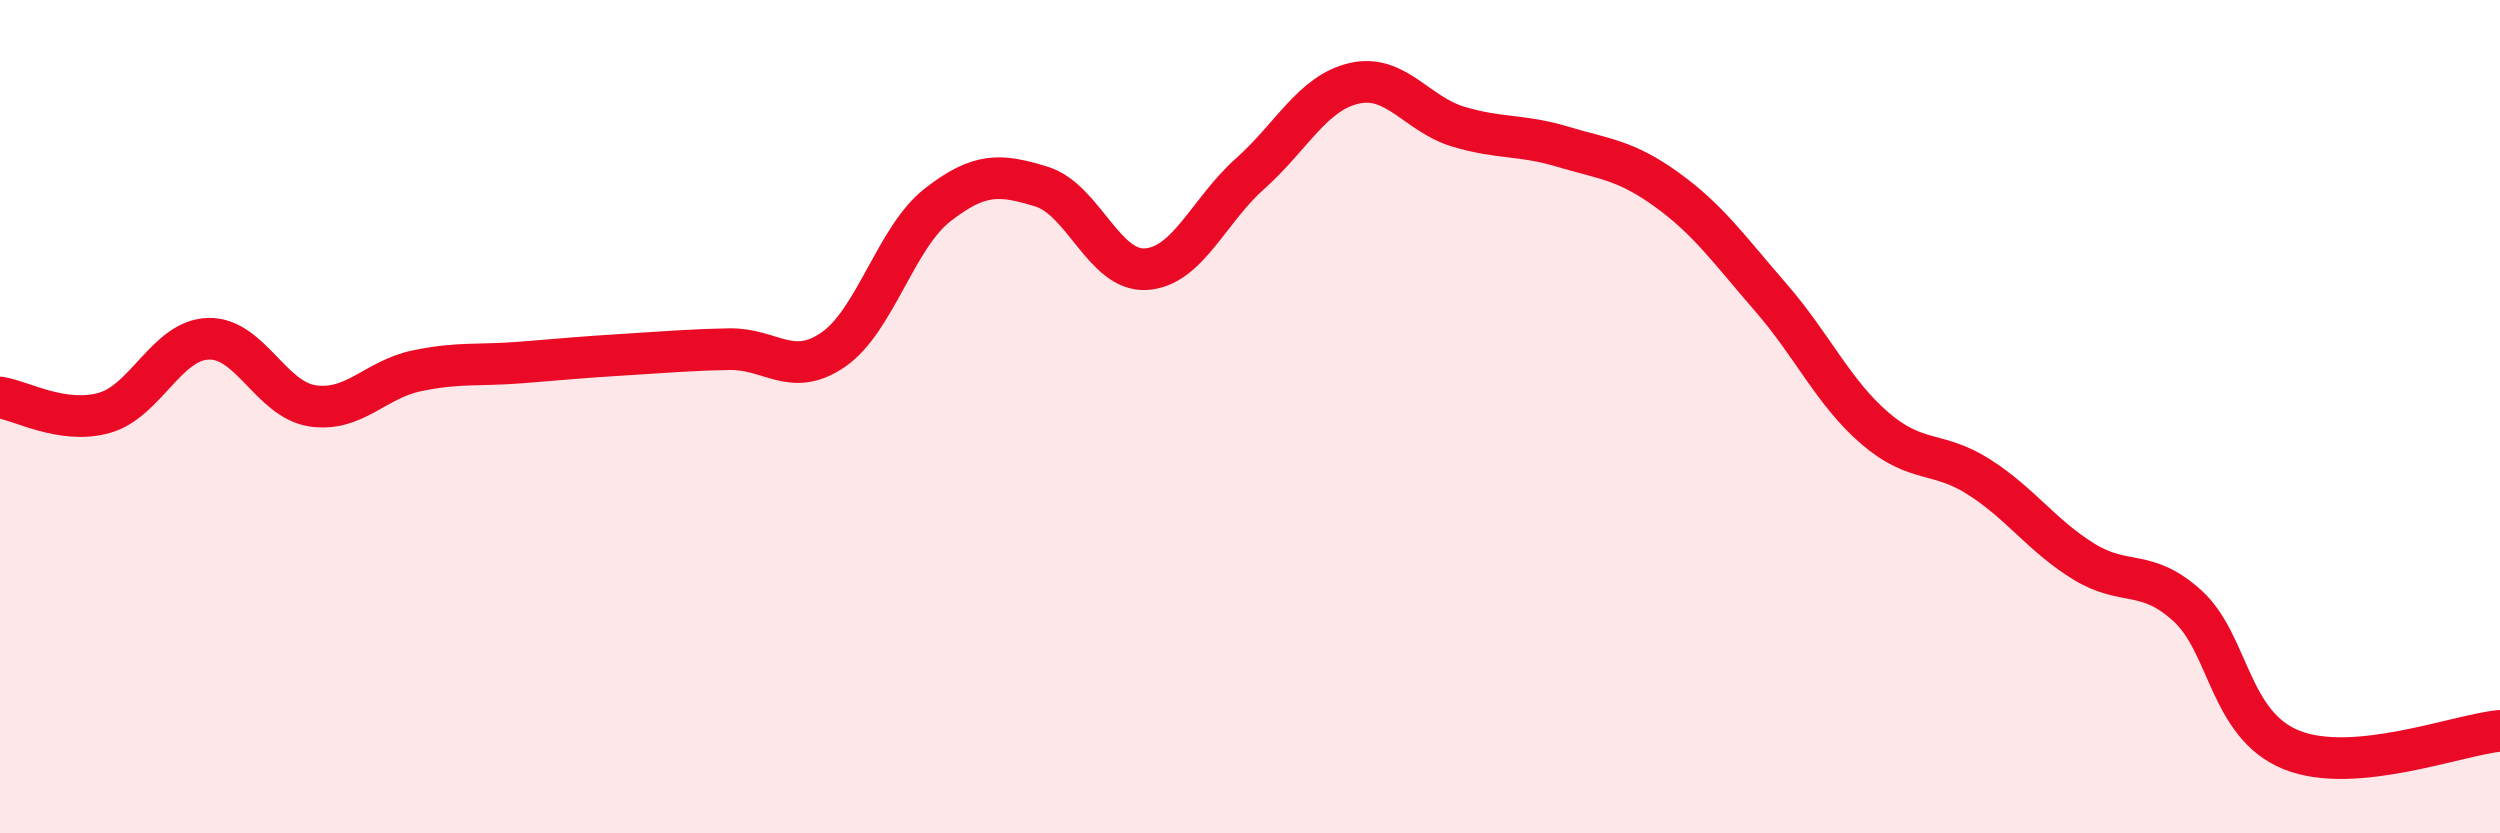
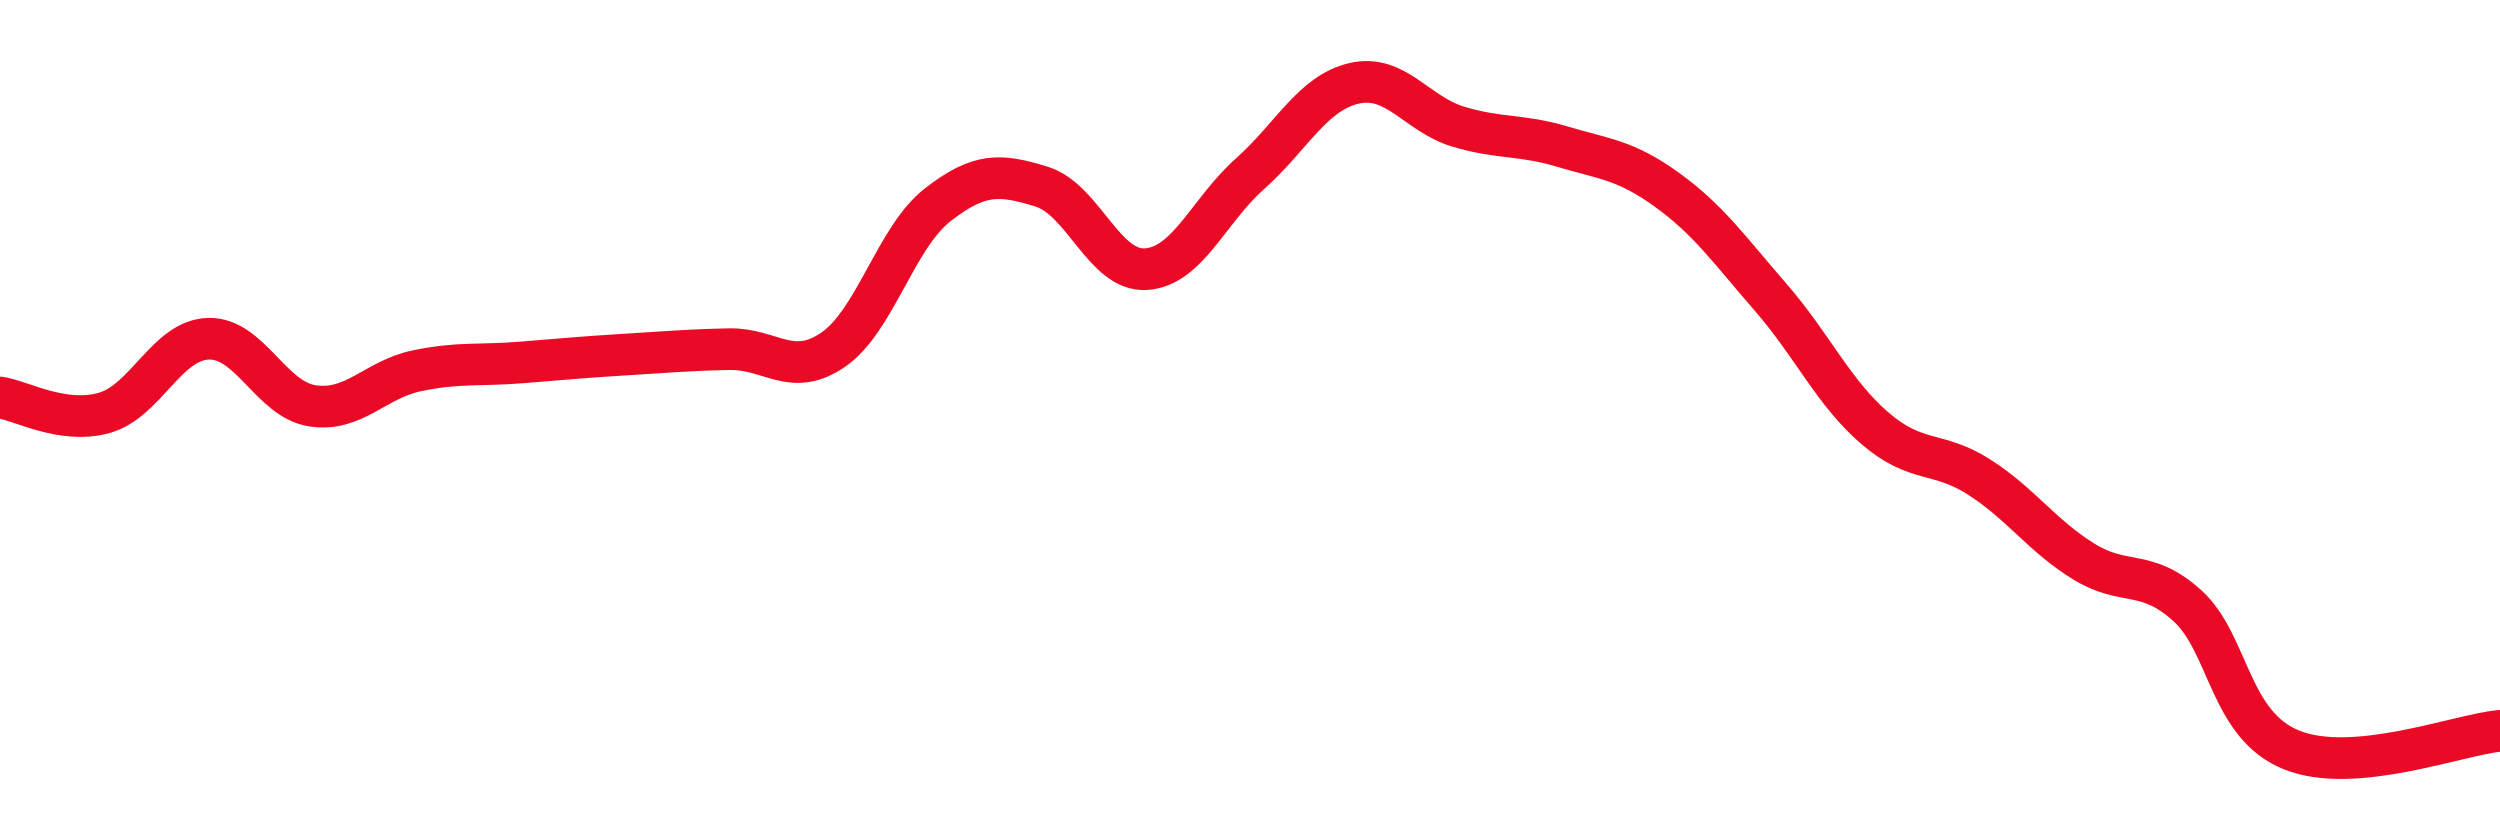
<svg xmlns="http://www.w3.org/2000/svg" width="60" height="20" viewBox="0 0 60 20">
-   <path d="M 0,9.54 C 0.5,9.61 1.5,10.19 2.5,9.91 C 3.5,9.63 4,8.16 5,8.13 C 6,8.1 6.5,9.59 7.5,9.74 C 8.5,9.89 9,9.11 10,8.9 C 11,8.69 11.5,8.78 12.5,8.7 C 13.5,8.62 14,8.57 15,8.51 C 16,8.45 16.5,8.4 17.5,8.38 C 18.5,8.36 19,9.08 20,8.39 C 21,7.7 21.5,5.7 22.5,4.92 C 23.5,4.14 24,4.17 25,4.48 C 26,4.79 26.5,6.52 27.5,6.46 C 28.5,6.4 29,5.06 30,4.17 C 31,3.28 31.5,2.23 32.5,2 C 33.5,1.77 34,2.74 35,3.04 C 36,3.34 36.5,3.22 37.5,3.52 C 38.5,3.82 39,3.83 40,4.55 C 41,5.27 41.5,5.99 42.5,7.14 C 43.5,8.29 44,9.42 45,10.28 C 46,11.14 46.5,10.81 47.5,11.45 C 48.5,12.09 49,12.85 50,13.47 C 51,14.09 51.5,13.63 52.5,14.54 C 53.5,15.45 53.5,17.4 55,18 C 56.5,18.6 59,17.63 60,17.54L60 20L0 20Z" fill="#EB0A25" opacity="0.1" stroke-linecap="round" stroke-linejoin="round" />
  <path d="M 0,9.54 C 0.5,9.61 1.5,10.19 2.5,9.91 C 3.5,9.63 4,8.16 5,8.13 C 6,8.1 6.5,9.59 7.5,9.74 C 8.5,9.89 9,9.11 10,8.9 C 11,8.69 11.5,8.78 12.5,8.7 C 13.5,8.62 14,8.57 15,8.51 C 16,8.45 16.5,8.4 17.5,8.38 C 18.5,8.36 19,9.08 20,8.39 C 21,7.7 21.5,5.7 22.5,4.92 C 23.5,4.14 24,4.17 25,4.48 C 26,4.79 26.5,6.52 27.5,6.46 C 28.5,6.4 29,5.06 30,4.17 C 31,3.28 31.5,2.23 32.5,2 C 33.5,1.77 34,2.74 35,3.04 C 36,3.34 36.5,3.22 37.5,3.52 C 38.5,3.82 39,3.83 40,4.55 C 41,5.27 41.5,5.99 42.5,7.14 C 43.5,8.29 44,9.42 45,10.28 C 46,11.14 46.5,10.81 47.5,11.45 C 48.5,12.09 49,12.85 50,13.47 C 51,14.09 51.5,13.63 52.5,14.54 C 53.5,15.45 53.5,17.4 55,18 C 56.5,18.6 59,17.63 60,17.54" stroke="#EB0A25" stroke-width="1" fill="none" stroke-linecap="round" stroke-linejoin="round" />
</svg>